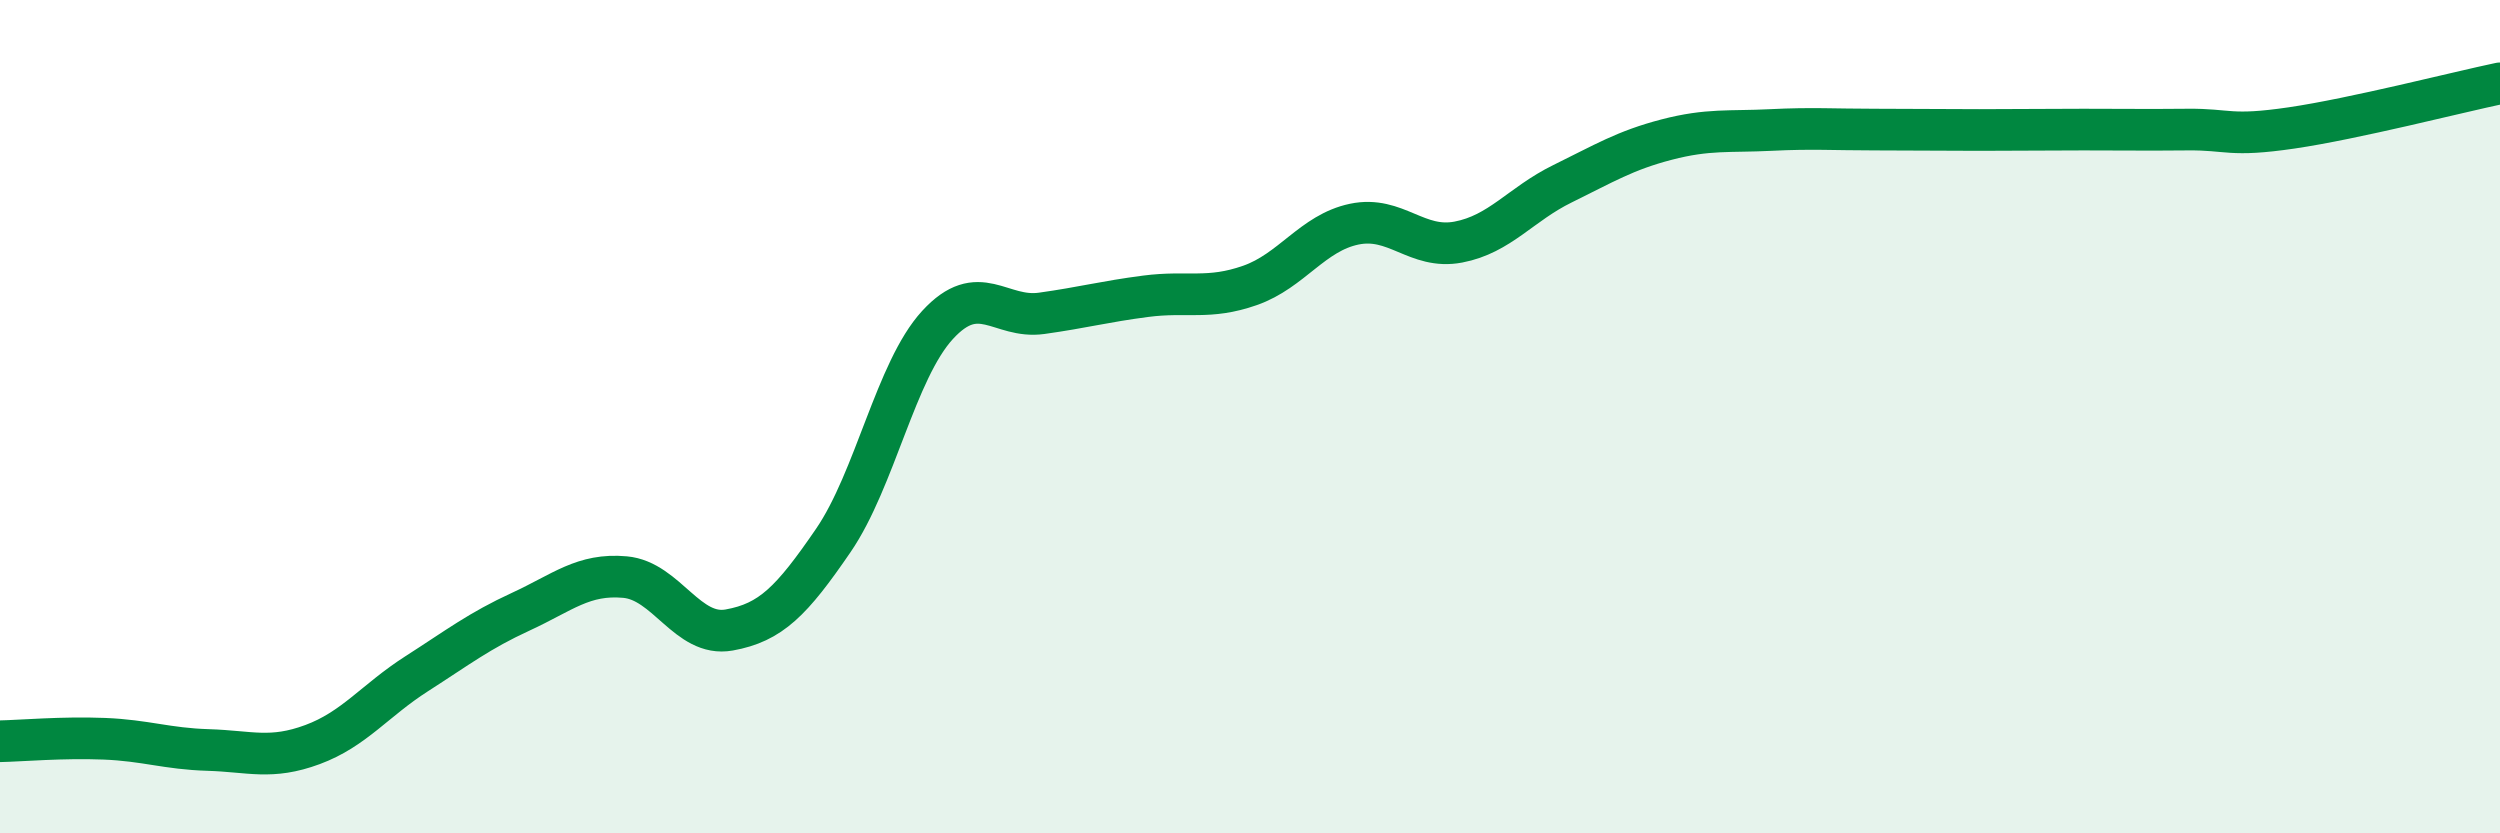
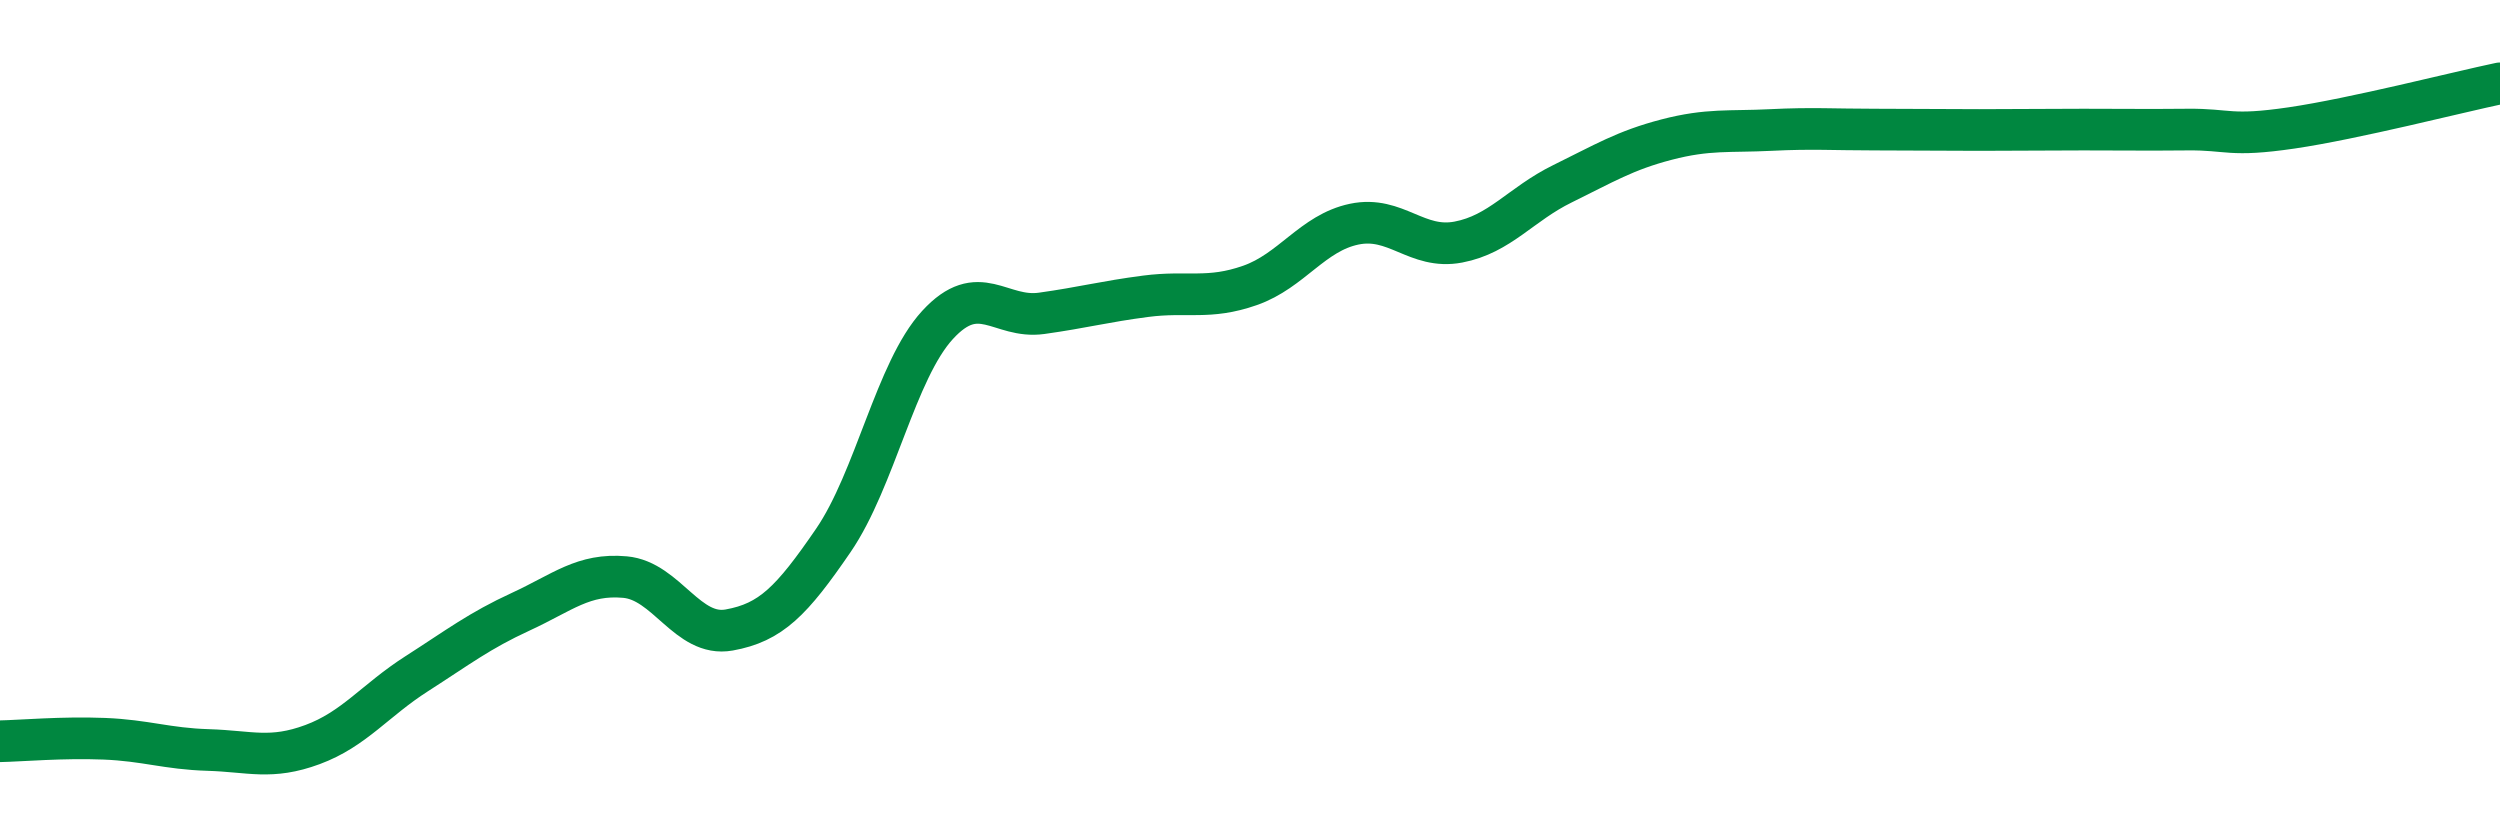
<svg xmlns="http://www.w3.org/2000/svg" width="60" height="20" viewBox="0 0 60 20">
-   <path d="M 0,17.79 C 0.5,17.78 1.5,17.69 2.5,17.73 C 3.5,17.77 4,17.97 5,18 C 6,18.03 6.5,18.24 7.5,17.87 C 8.5,17.5 9,16.81 10,16.17 C 11,15.53 11.5,15.14 12.5,14.68 C 13.5,14.22 14,13.76 15,13.85 C 16,13.94 16.5,15.3 17.5,15.12 C 18.5,14.94 19,14.43 20,12.97 C 21,11.51 21.5,8.89 22.5,7.8 C 23.5,6.71 24,7.66 25,7.52 C 26,7.38 26.5,7.24 27.5,7.11 C 28.5,6.98 29,7.2 30,6.85 C 31,6.5 31.5,5.59 32.5,5.38 C 33.5,5.17 34,6 35,5.81 C 36,5.62 36.5,4.9 37.5,4.41 C 38.5,3.92 39,3.61 40,3.35 C 41,3.09 41.5,3.17 42.5,3.12 C 43.5,3.07 44,3.11 45,3.11 C 46,3.11 46.5,3.12 47.5,3.12 C 48.5,3.12 49,3.11 50,3.11 C 51,3.11 51.5,3.12 52.5,3.11 C 53.5,3.1 53.5,3.29 55,3.07 C 56.5,2.85 59,2.21 60,2L60 20L0 20Z" fill="#008740" opacity="0.1" stroke-linecap="round" stroke-linejoin="round" />
  <path d="M 0,17.79 C 0.5,17.78 1.5,17.69 2.5,17.73 C 3.5,17.77 4,17.97 5,18 C 6,18.03 6.5,18.24 7.5,17.87 C 8.5,17.5 9,16.81 10,16.17 C 11,15.53 11.5,15.14 12.5,14.68 C 13.5,14.22 14,13.76 15,13.85 C 16,13.94 16.5,15.3 17.5,15.12 C 18.5,14.94 19,14.43 20,12.97 C 21,11.51 21.5,8.89 22.5,7.8 C 23.5,6.71 24,7.66 25,7.52 C 26,7.38 26.5,7.24 27.5,7.11 C 28.5,6.98 29,7.2 30,6.85 C 31,6.5 31.5,5.59 32.5,5.38 C 33.5,5.17 34,6 35,5.81 C 36,5.62 36.5,4.9 37.5,4.41 C 38.5,3.92 39,3.61 40,3.35 C 41,3.09 41.5,3.17 42.5,3.12 C 43.5,3.07 44,3.11 45,3.11 C 46,3.11 46.5,3.12 47.5,3.12 C 48.5,3.12 49,3.11 50,3.11 C 51,3.11 51.5,3.12 52.5,3.11 C 53.5,3.1 53.5,3.29 55,3.07 C 56.5,2.85 59,2.21 60,2" stroke="#008740" stroke-width="1" fill="none" stroke-linecap="round" stroke-linejoin="round" />
</svg>